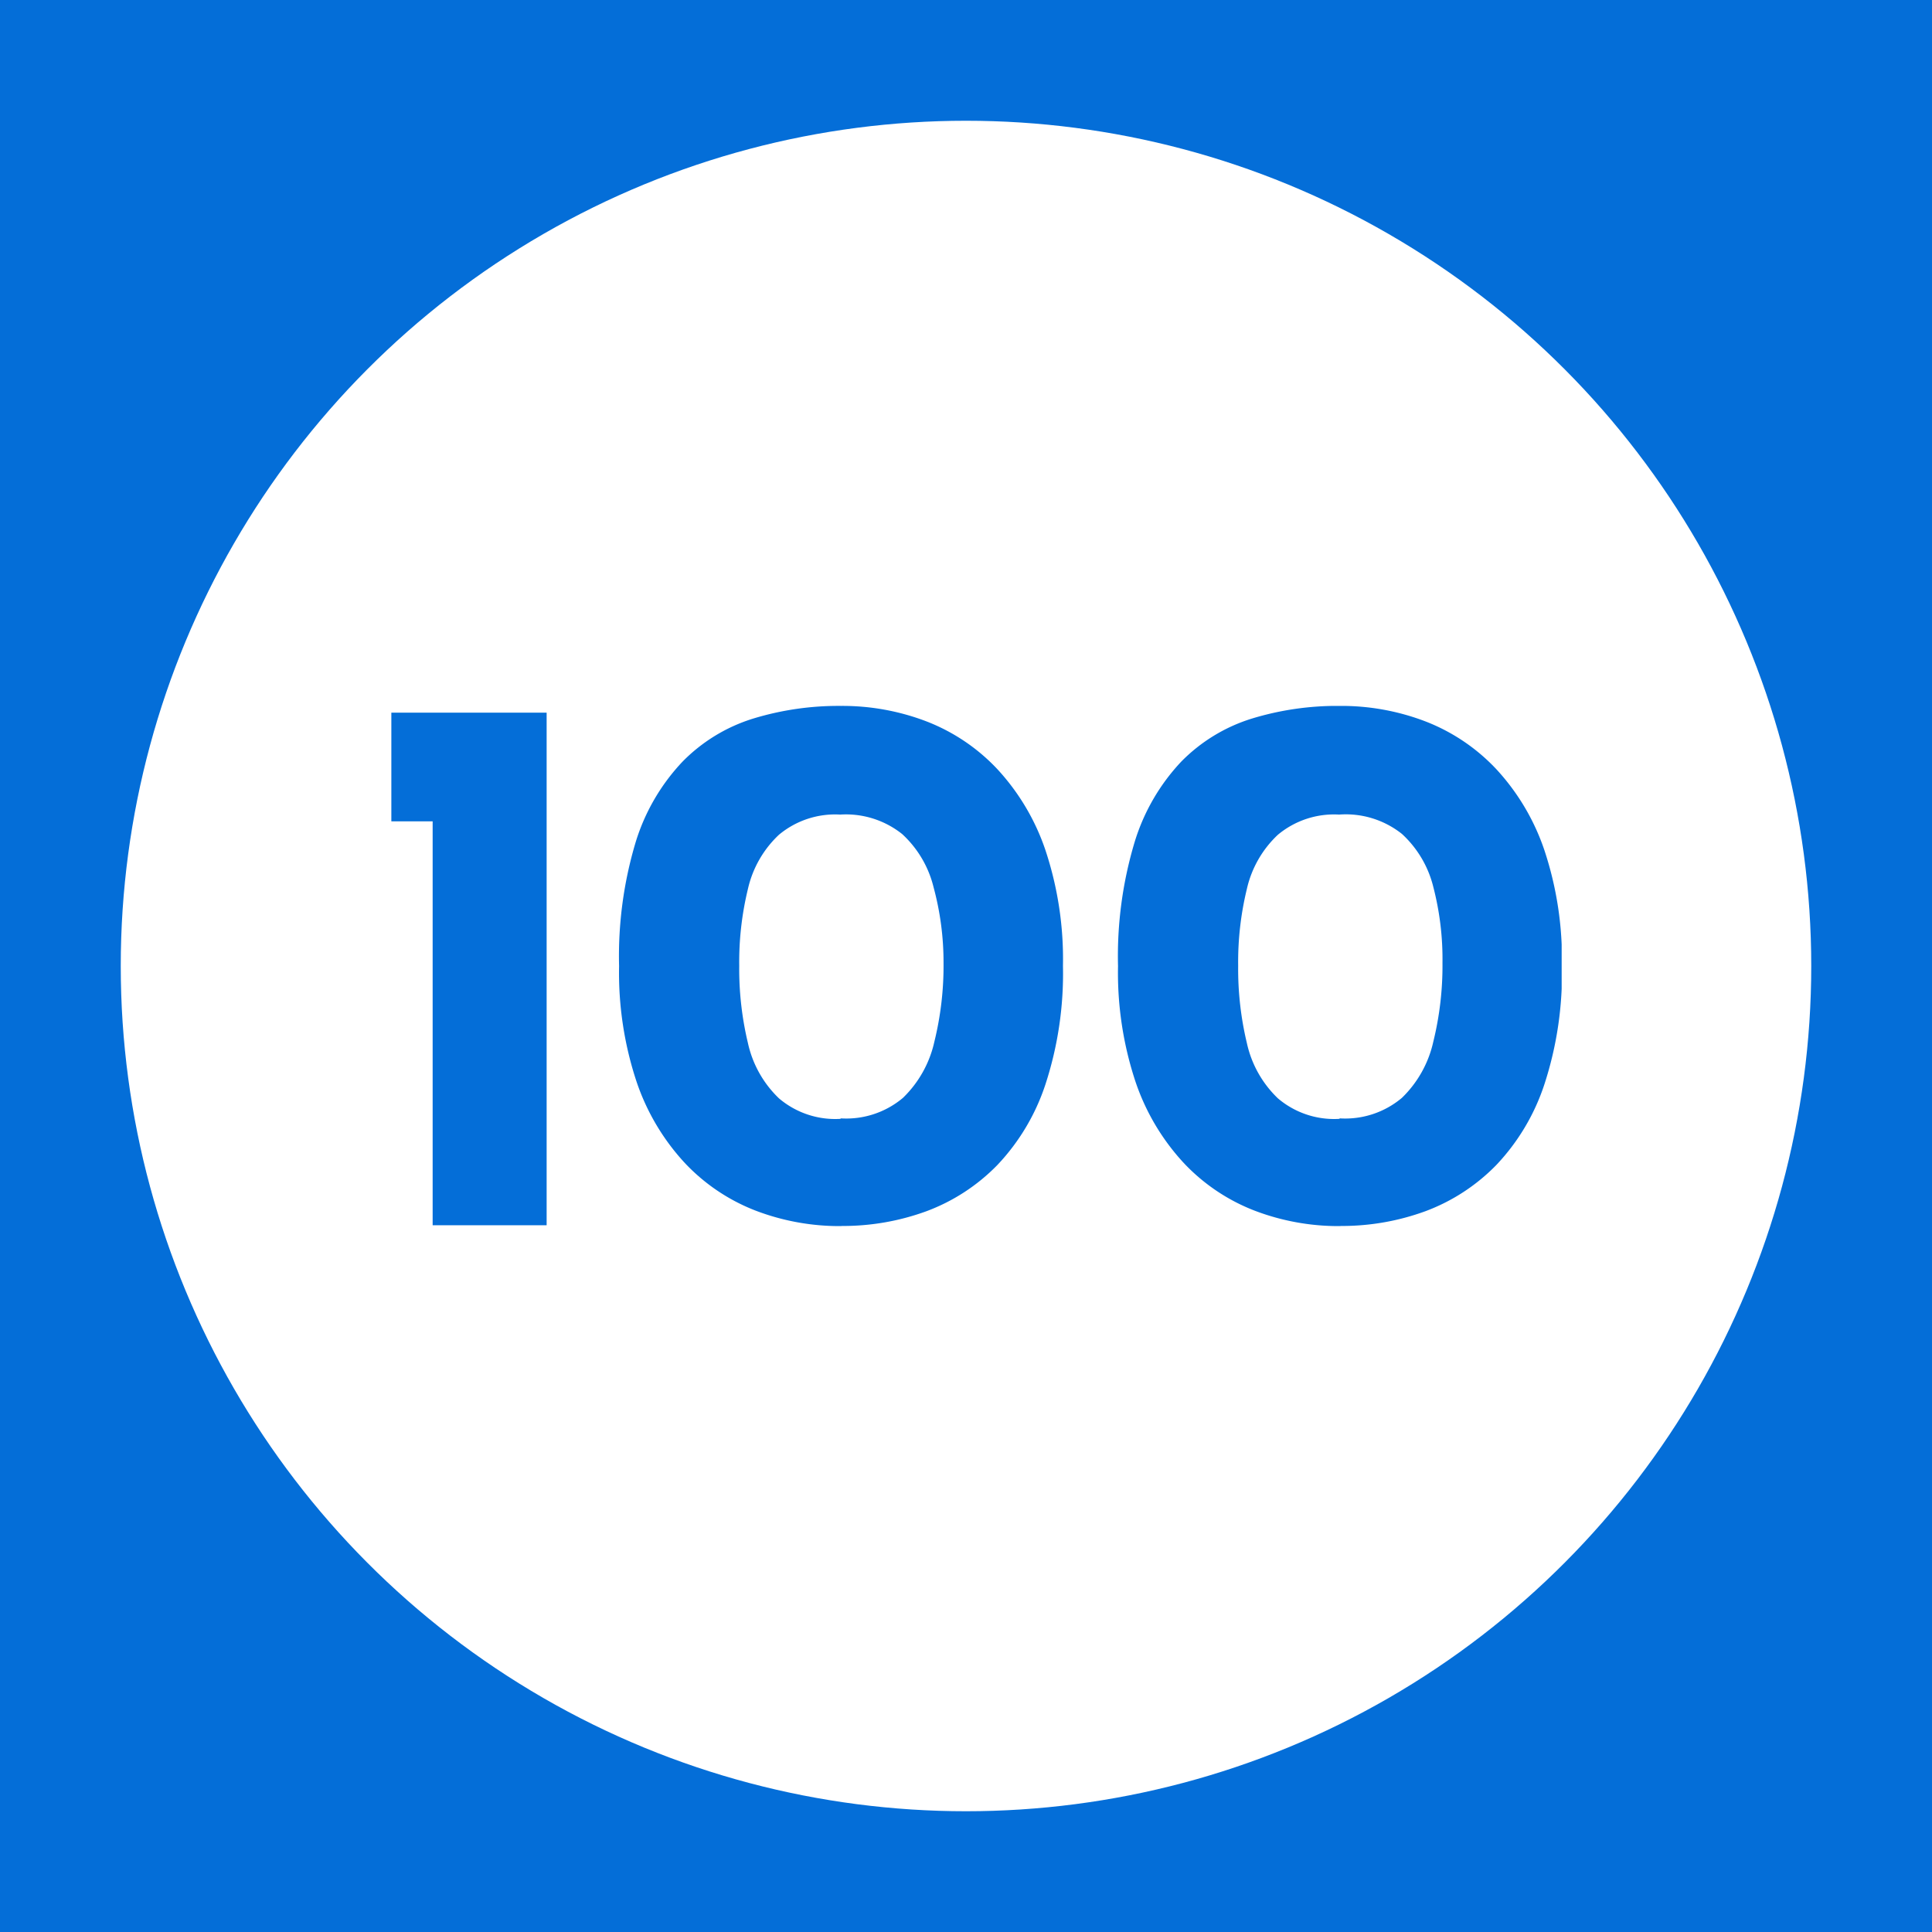
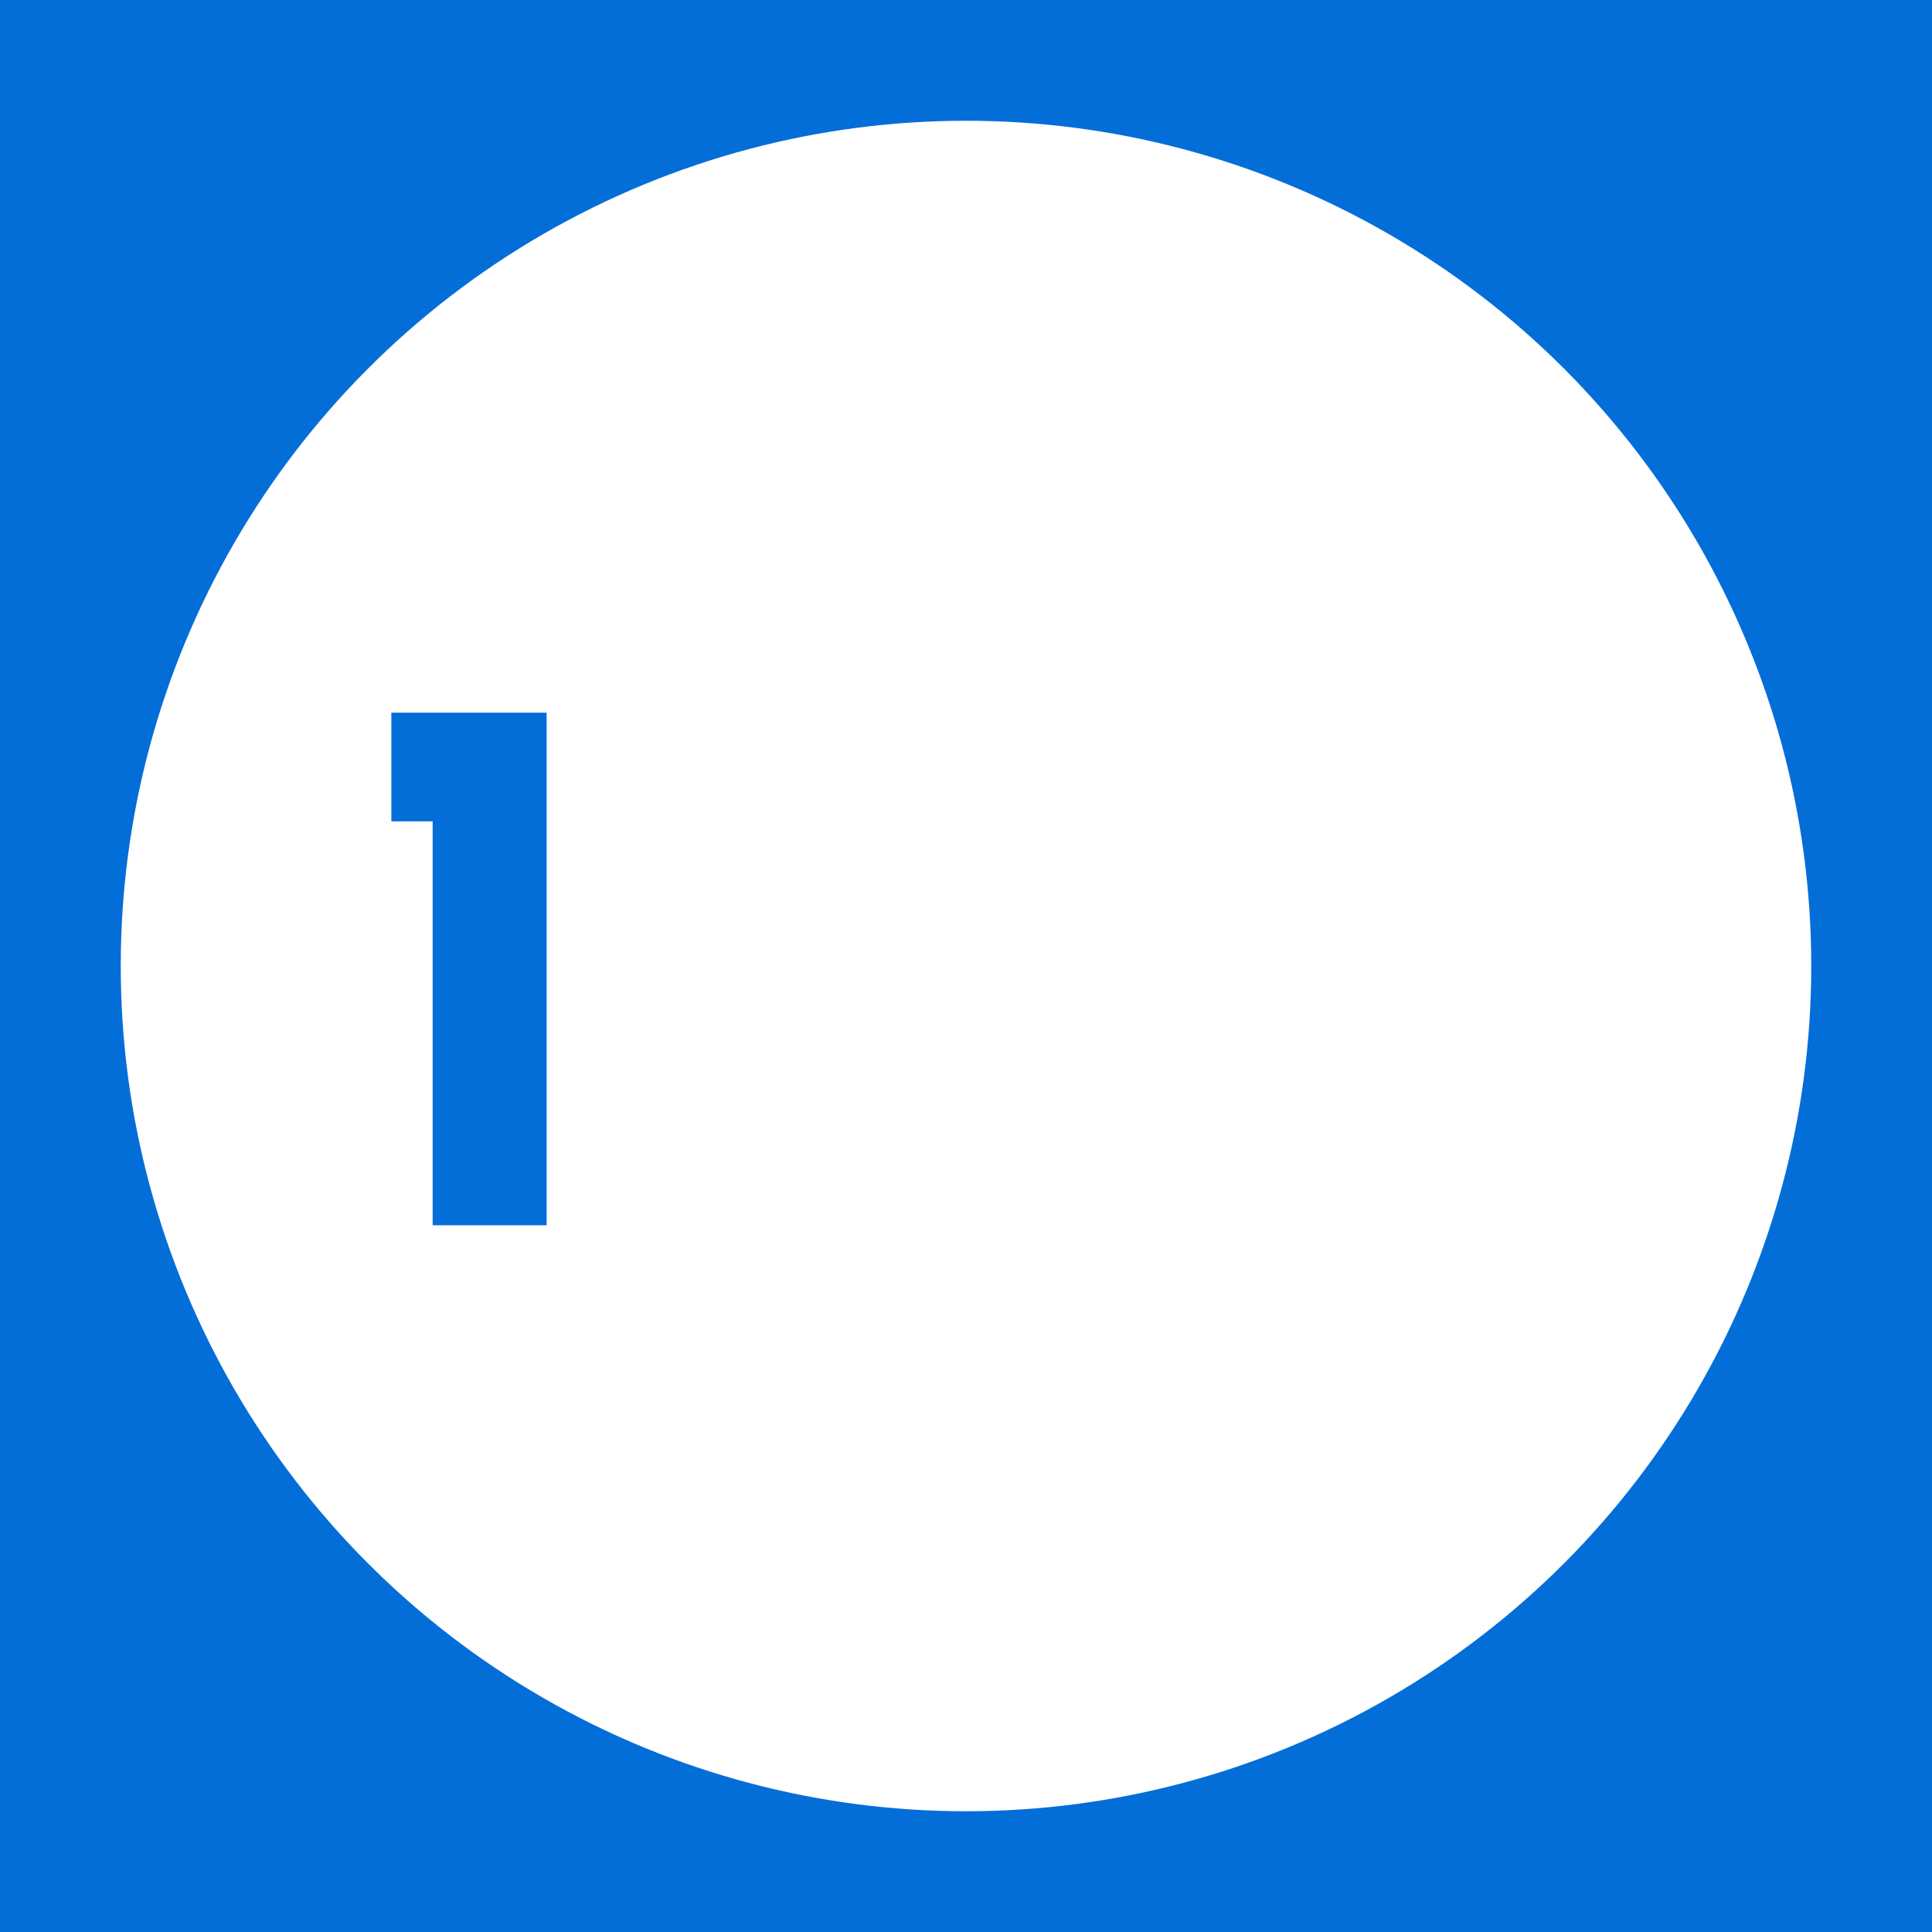
<svg xmlns="http://www.w3.org/2000/svg" xmlns:ns1="http://sodipodi.sourceforge.net/DTD/sodipodi-0.dtd" xmlns:ns2="http://www.inkscape.org/namespaces/inkscape" width="16" height="16" viewBox="0 0 16 16" version="1.1" id="svg1" ns1:docname="favicon_v3.svg" ns2:version="1.3.2 (091e20ef0f, 2023-11-25)">
  <ns1:namedview id="namedview1" pagecolor="#505050" bordercolor="#ffffff" borderopacity="1" ns2:showpageshadow="0" ns2:pageopacity="0" ns2:pagecheckerboard="1" ns2:deskcolor="#d1d1d1" ns2:zoom="52.875" ns2:cx="8" ns2:cy="8" ns2:window-width="1920" ns2:window-height="1060" ns2:window-x="0" ns2:window-y="20" ns2:window-maximized="1" ns2:current-layer="svg1" />
  <defs id="defs1">
    <clipPath id="clip-path">
      <rect id="Прямоугольник_257" data-name="Прямоугольник 257" width="9.692" height="4.308" fill="#c4003c" />
    </clipPath>
  </defs>
  <g id="Сгруппировать_227" data-name="Сгруппировать 227" transform="translate(-152 -709)">
    <rect id="Прямоугольник_244" data-name="Прямоугольник 244" width="16" height="16" transform="translate(152 709)" fill="#c4003c" style="fill:#046ed8;fill-opacity:1" />
    <g id="Сгруппировать_82" data-name="Сгруппировать 82" transform="translate(-5 -1546)">
      <circle id="Эллипс_62" data-name="Эллипс 62" cx="7" cy="7" r="7" transform="translate(158 2256)" fill="#fff" />
      <g id="Сгруппировать_81" data-name="Сгруппировать 81" transform="translate(160.241 2260.846)">
        <path id="Контур_110" data-name="Контур 110" d="M0,.1v.9H.342V4.345h.944V.1Z" transform="translate(0 -0.044)" fill="#c4003c" style="fill:#046ed8;fill-opacity:1" />
        <g id="Сгруппировать_77" data-name="Сгруппировать 77" transform="translate(0 0)">
          <g id="Сгруппировать_76" data-name="Сгруппировать 76" clip-path="url(#clip-path)">
-             <path id="Контур_111" data-name="Контур 111" d="M5.279,4.308a1.948,1.948,0,0,1-.707-.128,1.593,1.593,0,0,1-.586-.394,1.868,1.868,0,0,1-.4-.673,2.862,2.862,0,0,1-.145-.958,3.284,3.284,0,0,1,.138-1.029A1.689,1.689,0,0,1,3.966.462,1.4,1.4,0,0,1,4.548.106,2.418,2.418,0,0,1,5.279,0a1.948,1.948,0,0,1,.707.128,1.593,1.593,0,0,1,.586.394,1.868,1.868,0,0,1,.4.673,2.862,2.862,0,0,1,.145.958,2.956,2.956,0,0,1-.145.981,1.777,1.777,0,0,1-.4.67,1.6,1.6,0,0,1-.586.381,2.012,2.012,0,0,1-.7.122m-.007-.891a.729.729,0,0,0,.513-.17.927.927,0,0,0,.26-.465,2.63,2.63,0,0,0,.076-.654A2.378,2.378,0,0,0,6.045,1.5a.882.882,0,0,0-.26-.439A.747.747,0,0,0,5.272.9a.727.727,0,0,0-.507.167.883.883,0,0,0-.257.449,2.557,2.557,0,0,0-.072.635,2.635,2.635,0,0,0,.072.641.9.9,0,0,0,.257.458.719.719,0,0,0,.507.17" transform="translate(-1.555 0)" fill="#c4003c" style="fill:#046ed8;fill-opacity:1" />
-             <path id="Контур_112" data-name="Контур 112" d="M12.815,4.308a1.948,1.948,0,0,1-.707-.128,1.593,1.593,0,0,1-.586-.394,1.868,1.868,0,0,1-.4-.673,2.862,2.862,0,0,1-.145-.958,3.284,3.284,0,0,1,.138-1.029A1.689,1.689,0,0,1,11.5.462a1.4,1.4,0,0,1,.582-.356A2.418,2.418,0,0,1,12.815,0a1.948,1.948,0,0,1,.707.128,1.593,1.593,0,0,1,.586.394,1.868,1.868,0,0,1,.4.673,2.862,2.862,0,0,1,.145.958,2.956,2.956,0,0,1-.145.981,1.777,1.777,0,0,1-.4.67,1.6,1.6,0,0,1-.586.381,2.012,2.012,0,0,1-.7.122m-.007-.891a.729.729,0,0,0,.513-.17.927.927,0,0,0,.26-.465,2.63,2.63,0,0,0,.076-.654,2.378,2.378,0,0,0-.076-.628.882.882,0,0,0-.26-.439A.747.747,0,0,0,12.808.9a.727.727,0,0,0-.507.167.883.883,0,0,0-.257.449,2.557,2.557,0,0,0-.072.635,2.635,2.635,0,0,0,.072.641.9.9,0,0,0,.257.458.719.719,0,0,0,.507.17" transform="translate(-4.959 0)" fill="#c4003c" style="fill:#046ed8;fill-opacity:1" />
-           </g>
+             </g>
        </g>
      </g>
    </g>
  </g>
</svg>